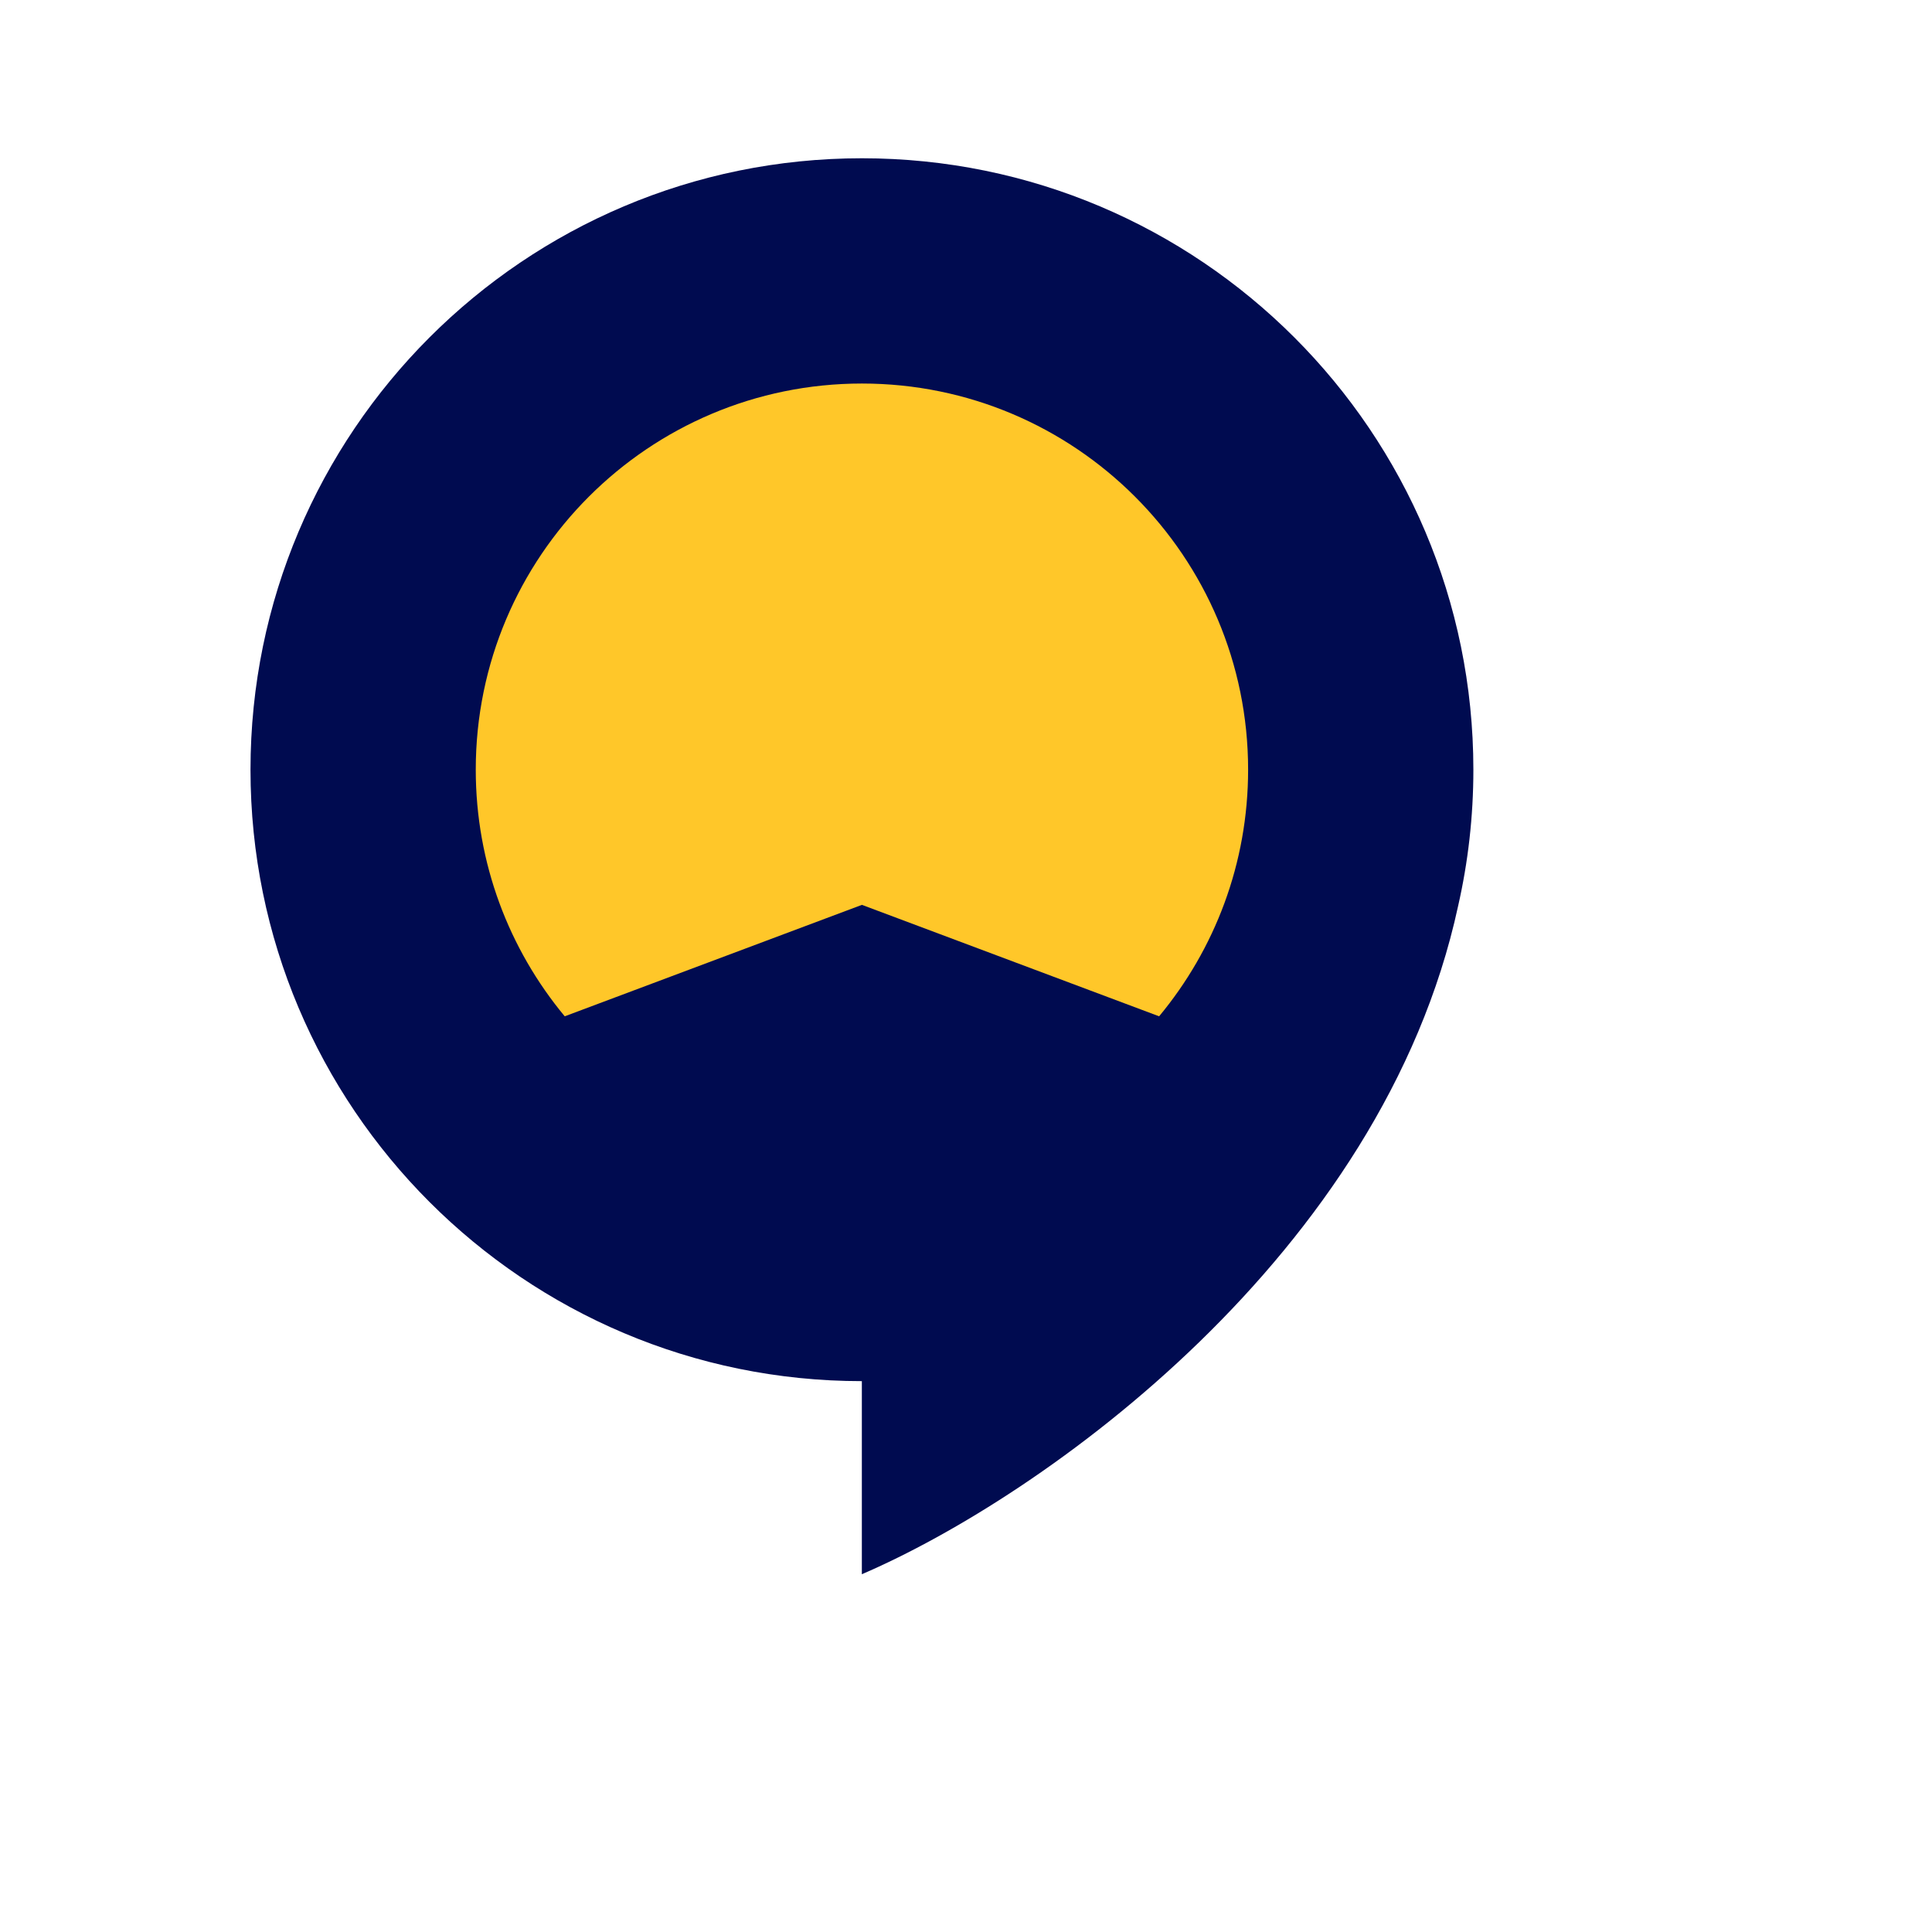
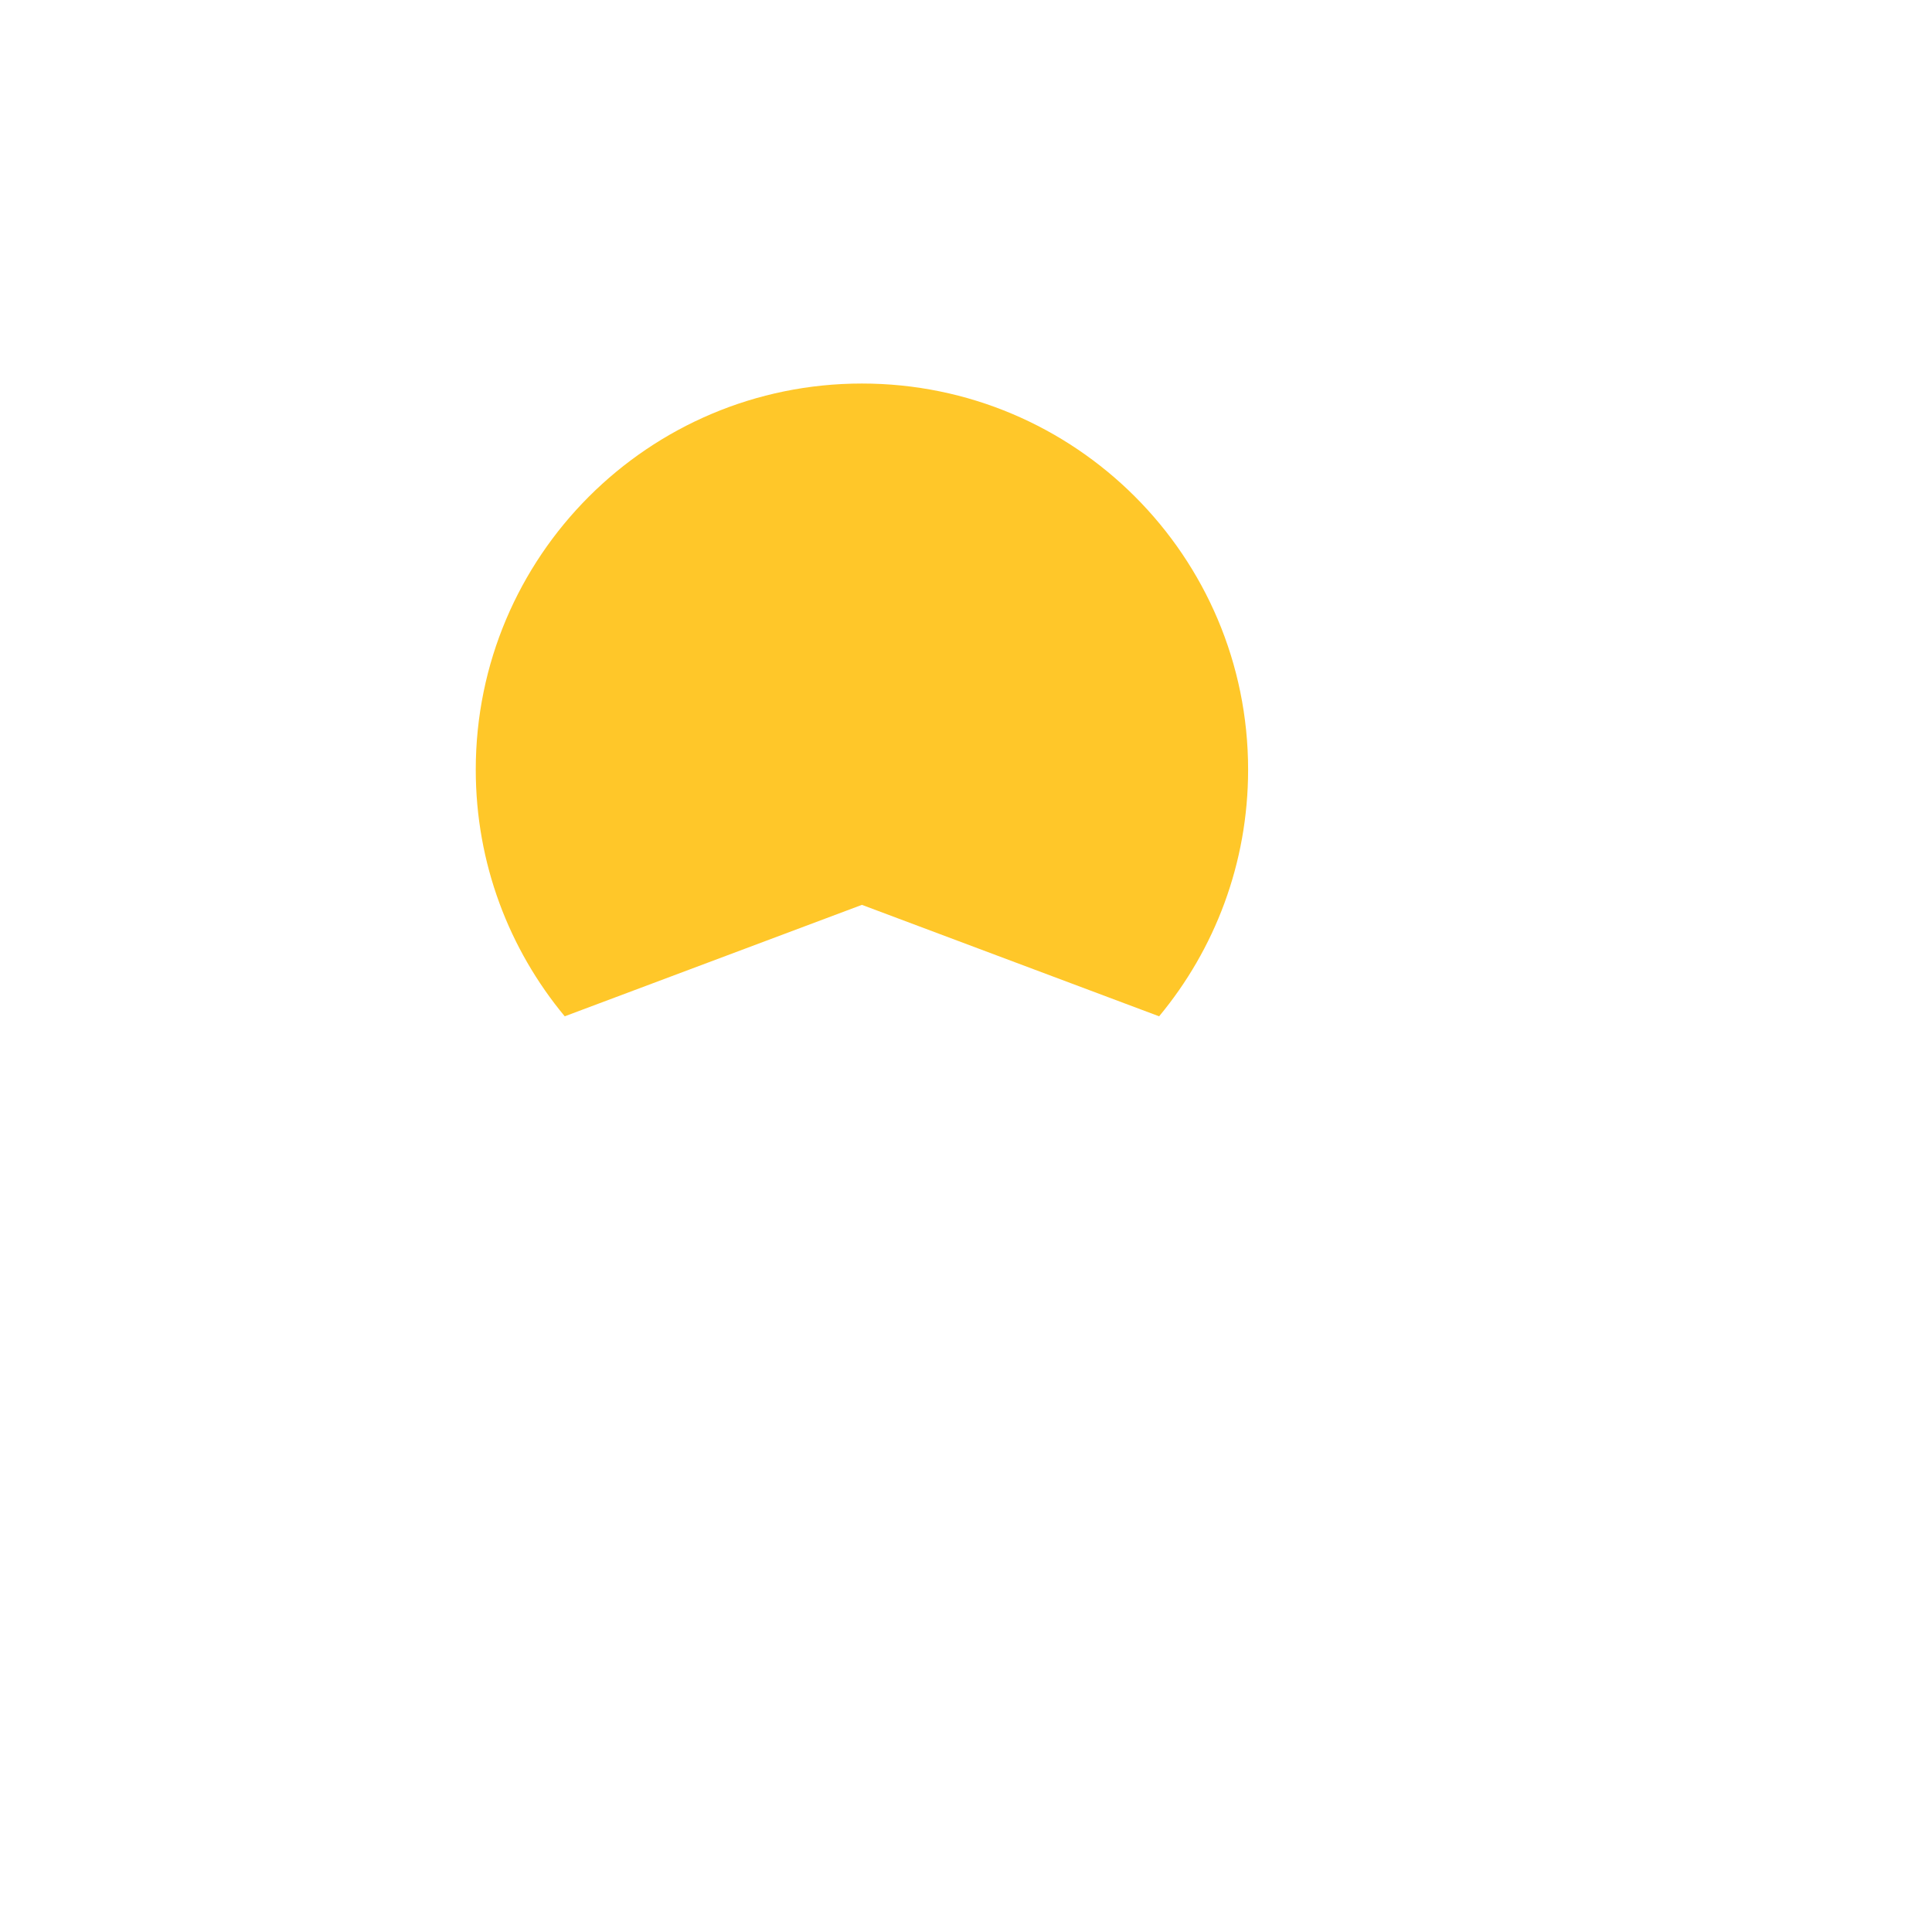
<svg xmlns="http://www.w3.org/2000/svg" width="99" height="99" viewBox="0 0 99 99" fill="none">
-   <path fill-rule="evenodd" clip-rule="evenodd" d="M74.716 46.43C75.228 44.183 75.499 41.844 75.499 39.442C75.499 22.138 61.471 8.11 44.167 8.11C26.863 8.11 12.836 22.138 12.836 39.441C12.836 56.744 26.861 70.771 44.163 70.773V80.667C53.408 76.694 70.838 64.329 74.716 46.43Z" fill="#000B50" />
  <path fill-rule="evenodd" clip-rule="evenodd" d="M59.396 52.078C62.243 48.65 63.956 44.246 63.956 39.441C63.956 28.513 55.096 19.653 44.167 19.653C33.239 19.653 24.379 28.513 24.379 39.441C24.379 44.246 26.091 48.65 28.938 52.078L44.167 46.367L59.396 52.078ZM44.295 59.23H44.039C44.082 59.23 44.125 59.23 44.167 59.23C44.21 59.23 44.252 59.23 44.295 59.23Z" fill="#FFC729" />
</svg>